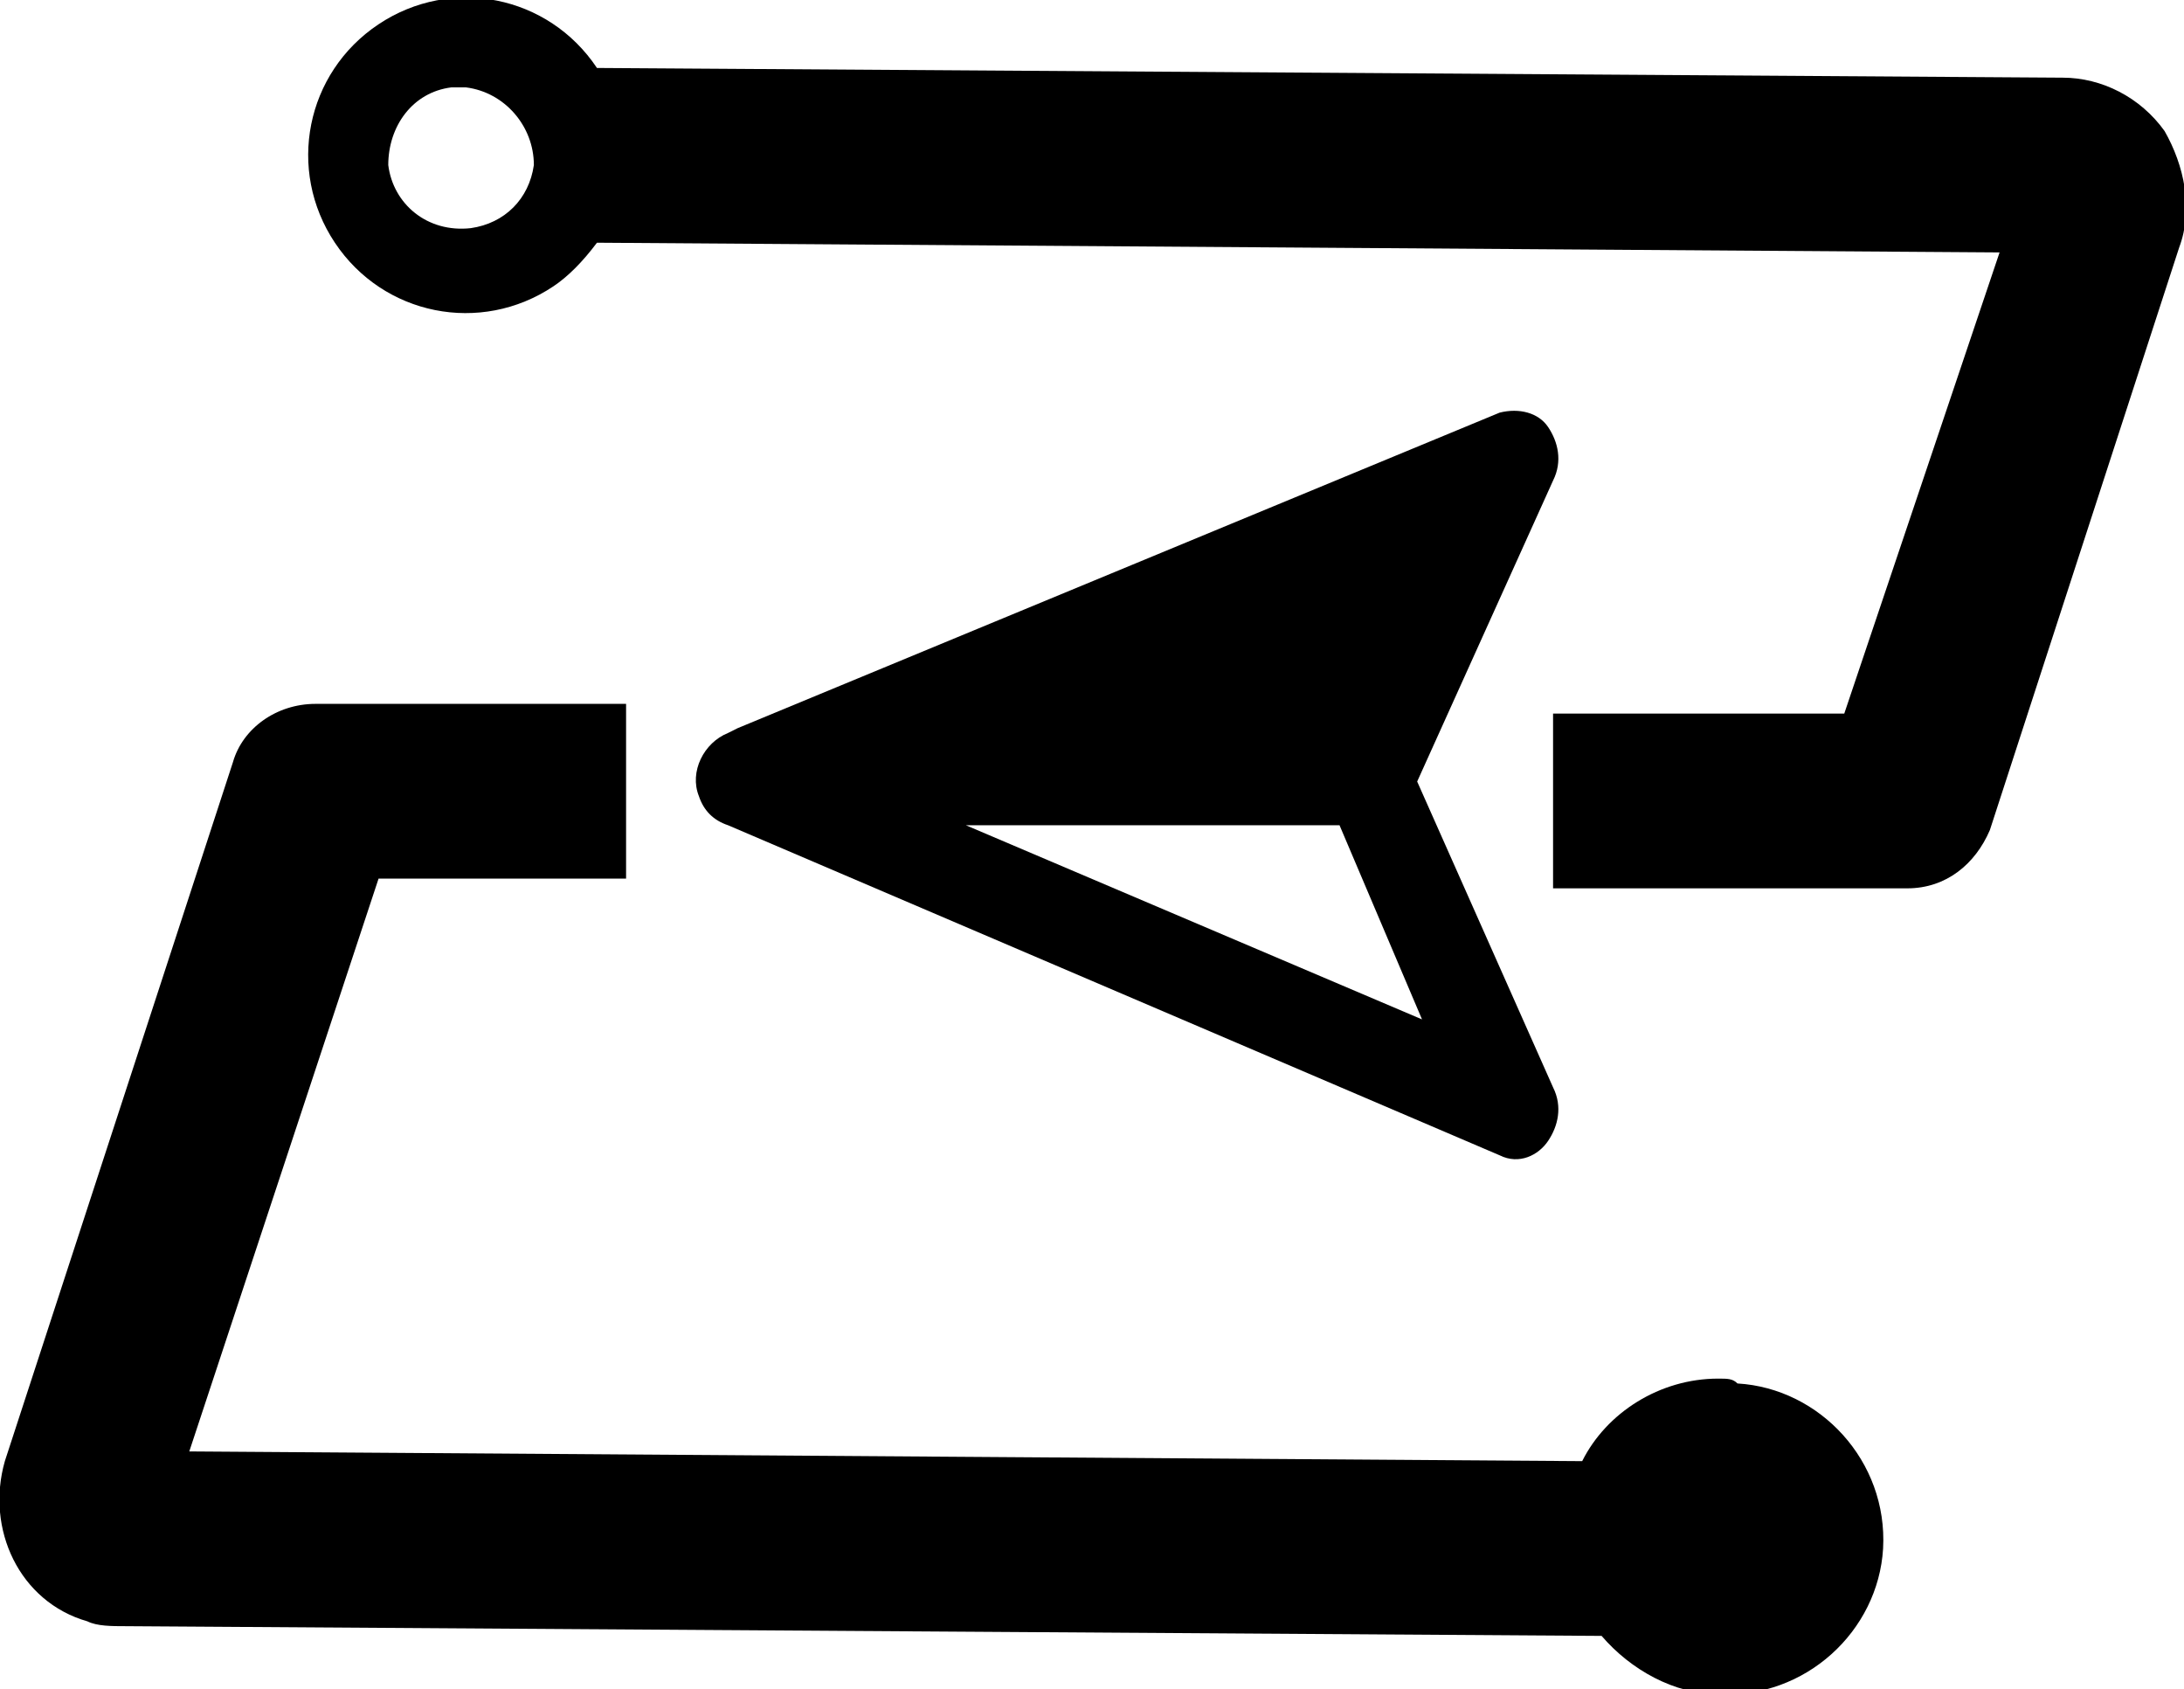
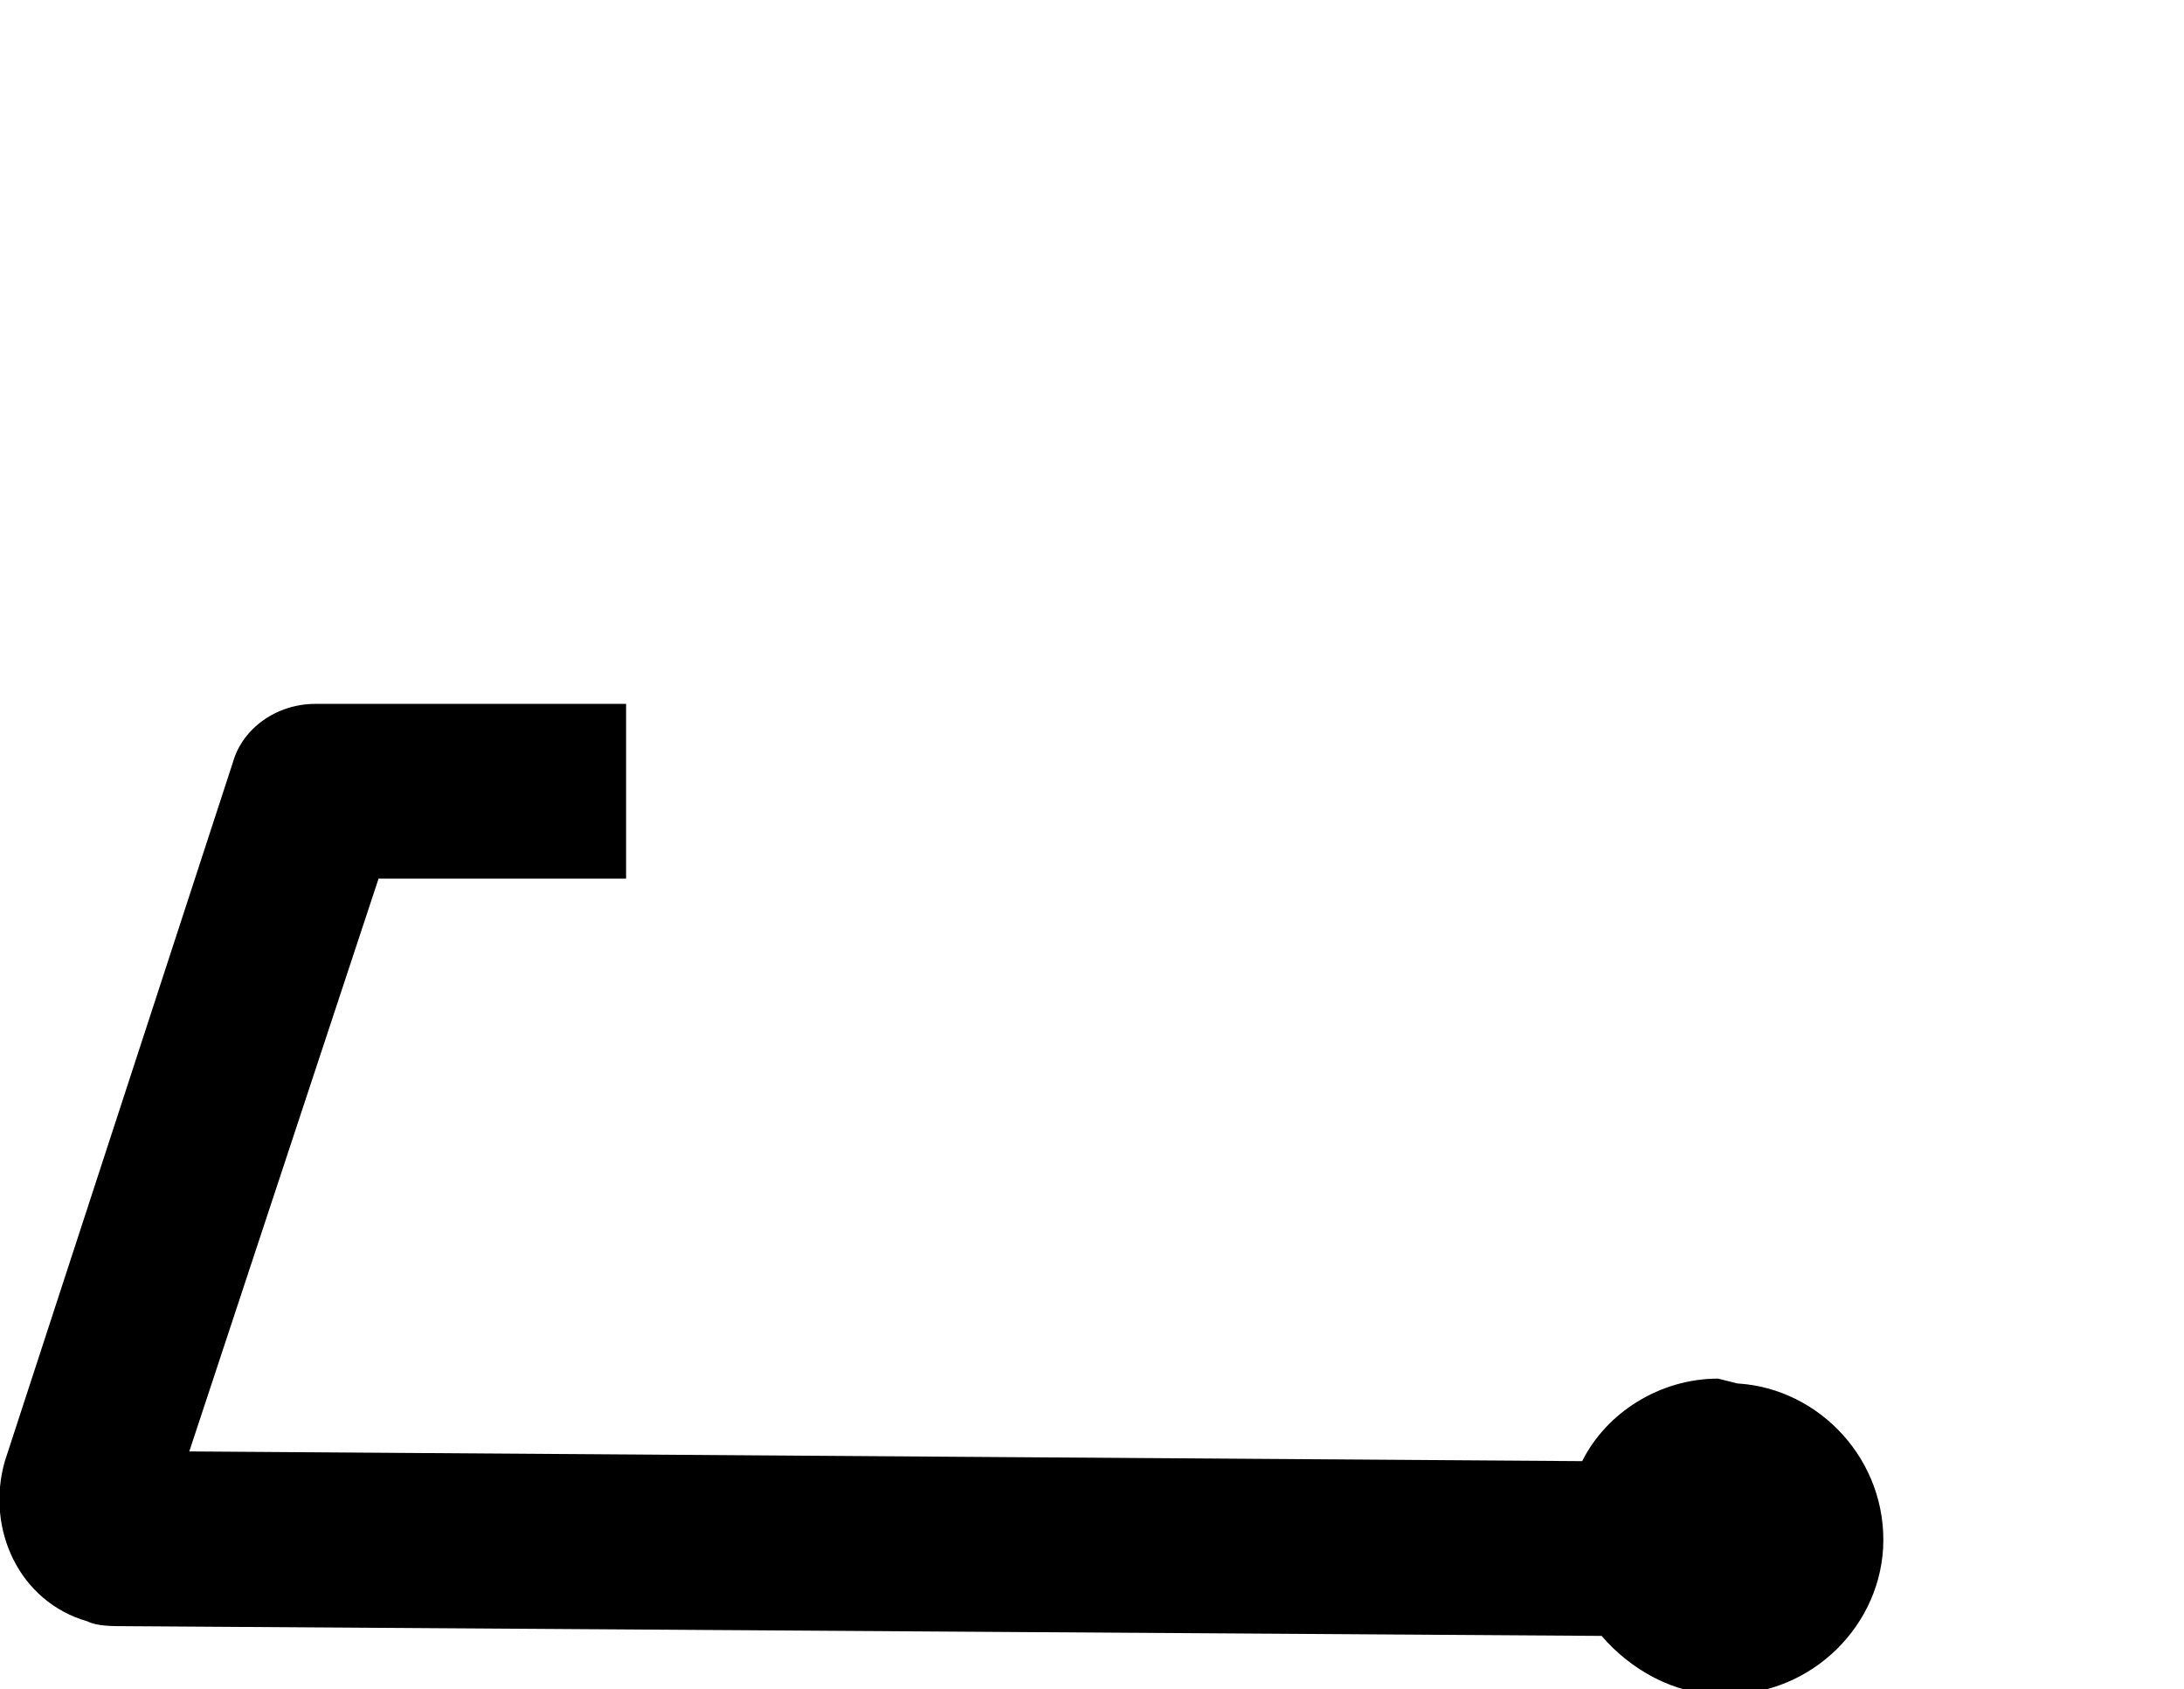
<svg xmlns="http://www.w3.org/2000/svg" id="Capa_1" x="0px" y="0px" viewBox="0 0 45 34.8" style="enable-background:new 0 0 45 34.8;" xml:space="preserve">
  <title>DJI Agras Sistema de rociado atomizado</title>
-   <path d="M19.9,17h7.7l1.7,4L19.9,17z M29.2,16.1l2.8-6.2c0.2-0.4,0.1-0.8-0.1-1.1c-0.2-0.3-0.6-0.4-1-0.3L15.2,15l0,0l-0.2,0.1 c-0.5,0.2-0.8,0.8-0.6,1.3c0,0,0,0,0,0c0.1,0.3,0.3,0.5,0.6,0.6l15.9,6.8c0.4,0.2,0.8,0,1-0.3c0.2-0.3,0.3-0.7,0.1-1.1L29.2,16.1z" />
-   <path d="M9.7,4.7L9.7,4.7C8.8,4.8,8.1,4.2,8,3.4C8,2.6,8.5,1.9,9.3,1.8l0,0c0.1,0,0.2,0,0.2,0h0.1C10.4,1.9,11,2.6,11,3.4 C10.9,4.1,10.4,4.6,9.7,4.7 M44.6,2.7c-0.5-0.7-1.3-1.1-2.1-1.1L12.3,1.4c-1-1.5-3-1.9-4.5-0.9S5.9,3.5,6.9,5s3,1.9,4.5,0.9 C11.7,5.7,12,5.4,12.3,5l28.9,0.2L38,14.7h-6v3.6h7.3c0.8,0,1.4-0.5,1.7-1.2l3.9-12C45.2,4.3,45,3.4,44.6,2.7" />
-   <path d="M35.4,28.4c-1.2,0-2.3,0.7-2.8,1.7L3.9,29.9l3.9-11.8h5.1v-3.6H6.5c-0.8,0-1.5,0.5-1.7,1.2L0.1,30.1 c-0.4,1.4,0.3,2.9,1.7,3.3c0.2,0.1,0.5,0.1,0.8,0.1L33,33.7c0.6,0.7,1.5,1.2,2.4,1.2c1.8,0.1,3.3-1.3,3.4-3c0.1-1.8-1.3-3.3-3-3.4 C35.7,28.4,35.6,28.4,35.4,28.4" />
+   <path d="M35.4,28.4c-1.2,0-2.3,0.7-2.8,1.7L3.9,29.9l3.9-11.8h5.1v-3.6H6.5c-0.8,0-1.5,0.5-1.7,1.2L0.1,30.1 c-0.4,1.4,0.3,2.9,1.7,3.3c0.2,0.1,0.5,0.1,0.8,0.1L33,33.7c0.6,0.7,1.5,1.2,2.4,1.2c1.8,0.1,3.3-1.3,3.4-3c0.1-1.8-1.3-3.3-3-3.4 " />
</svg>